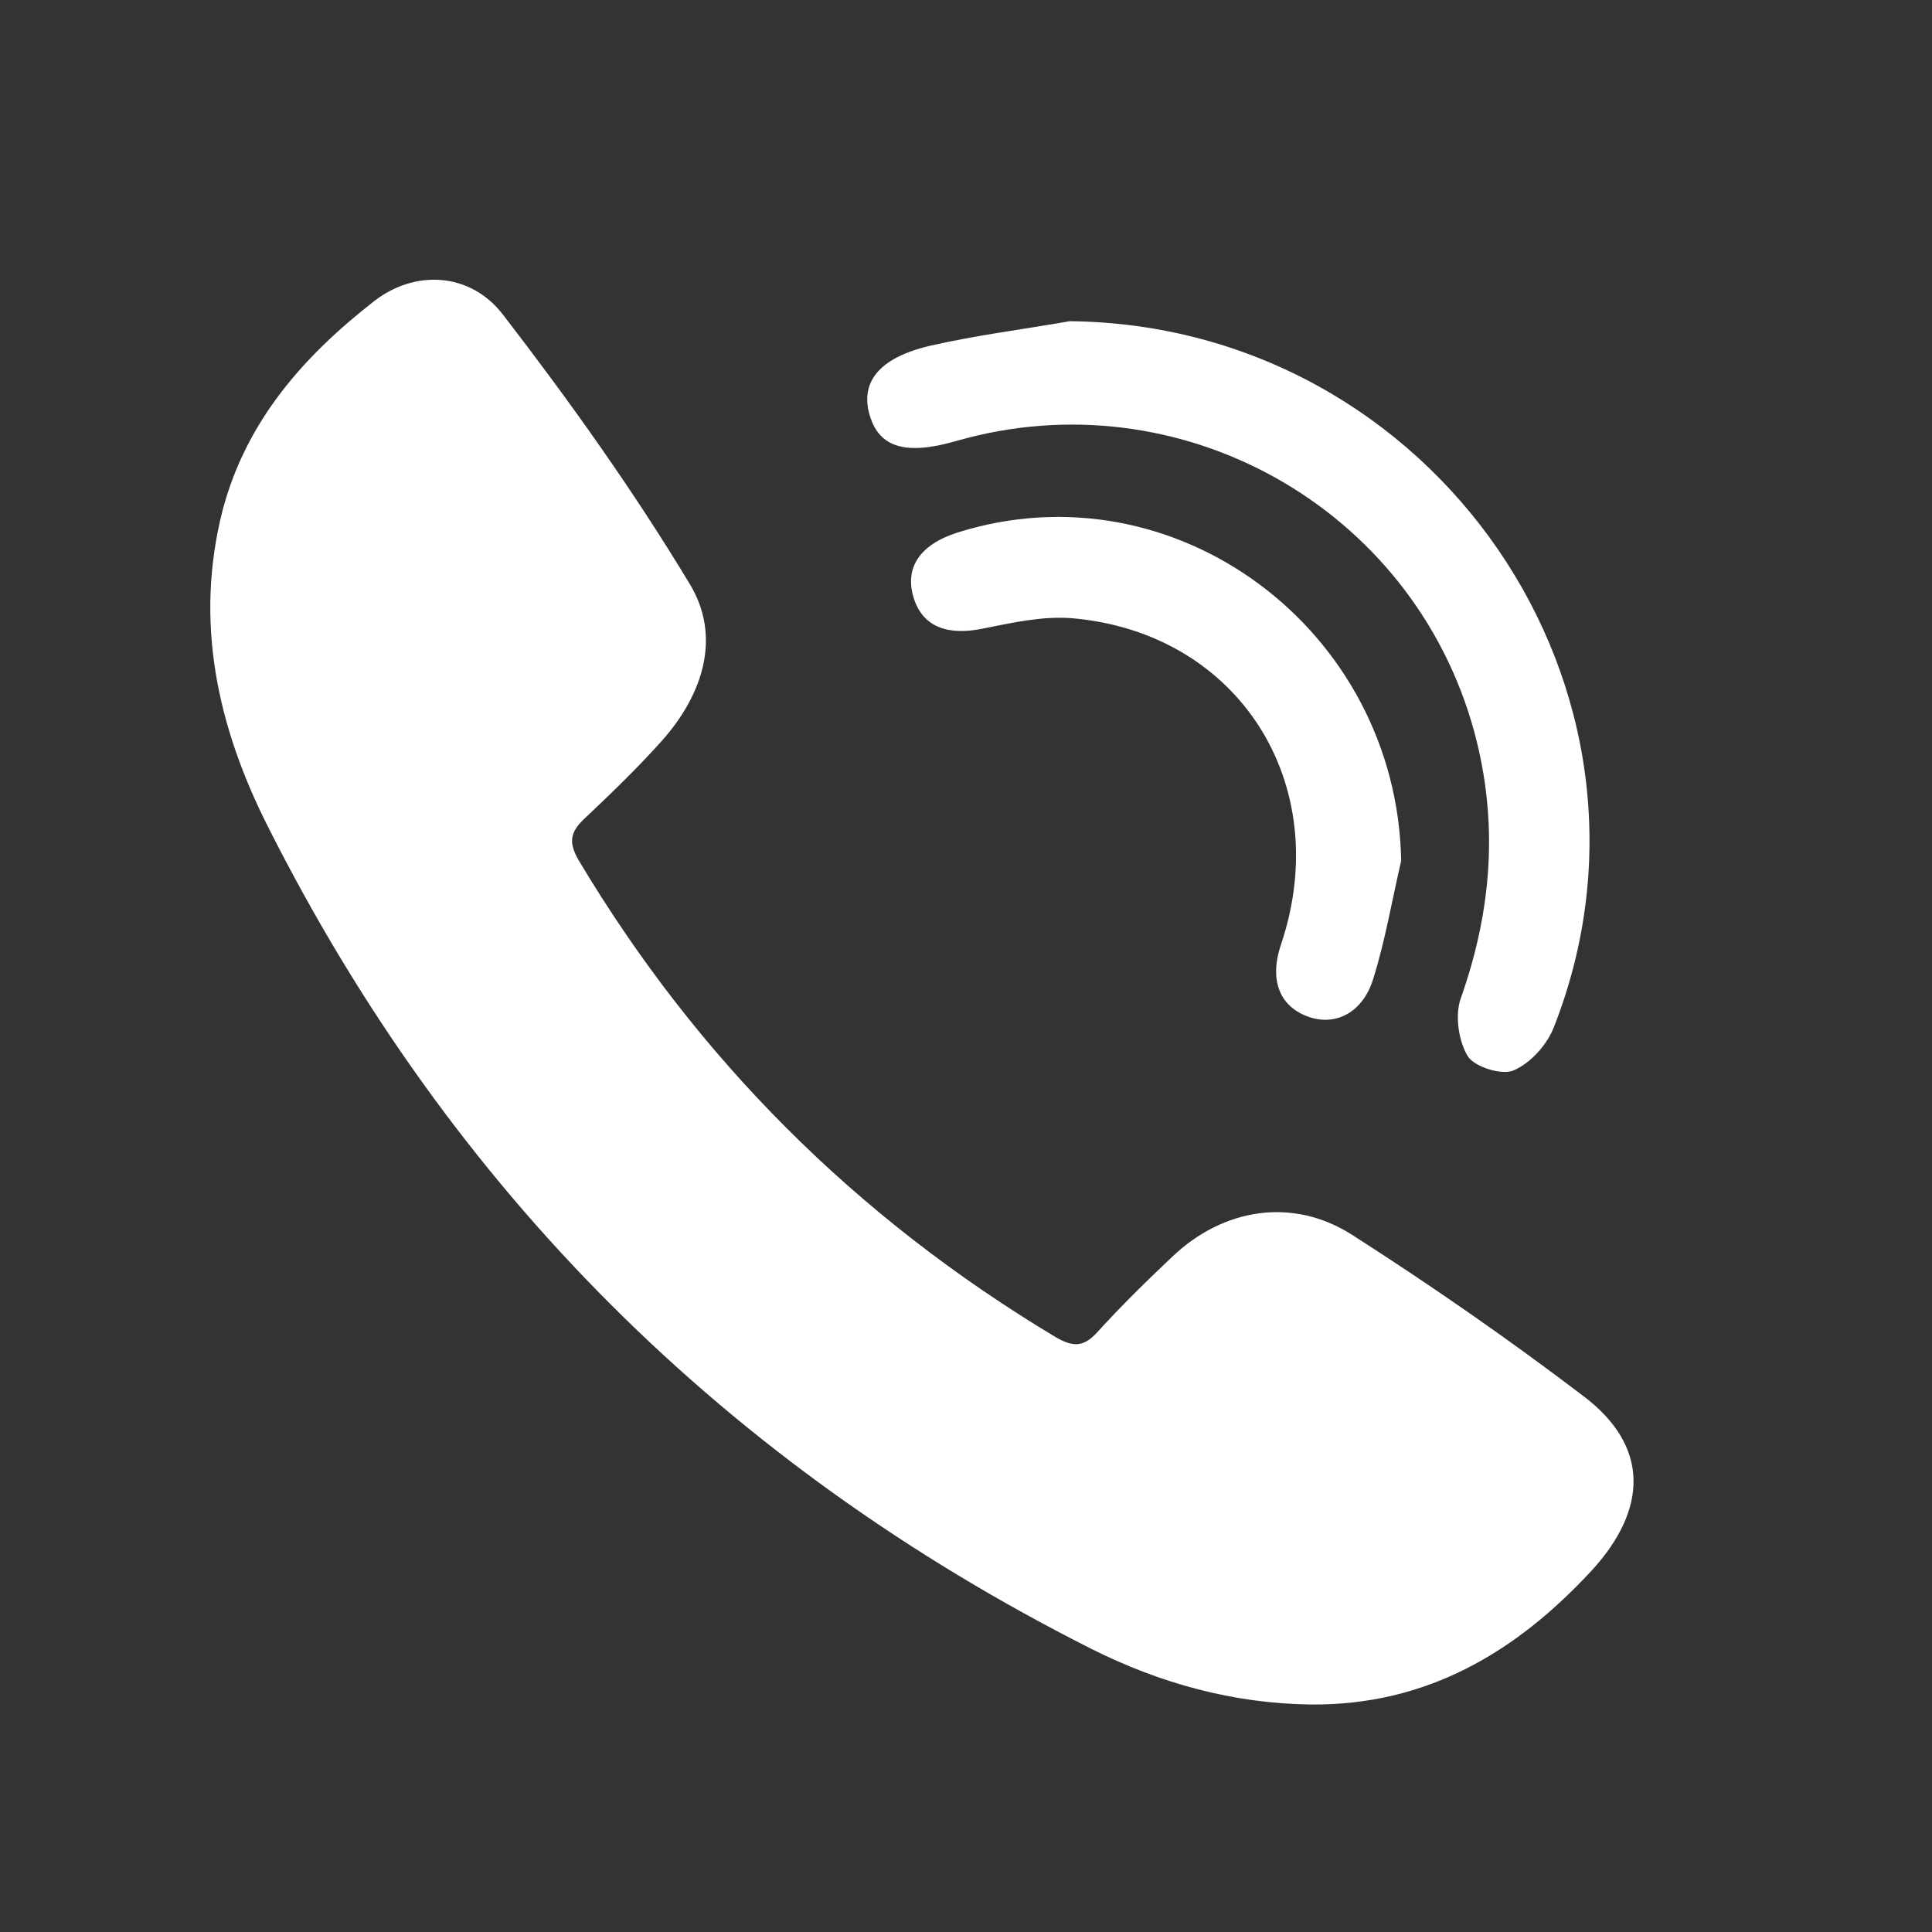
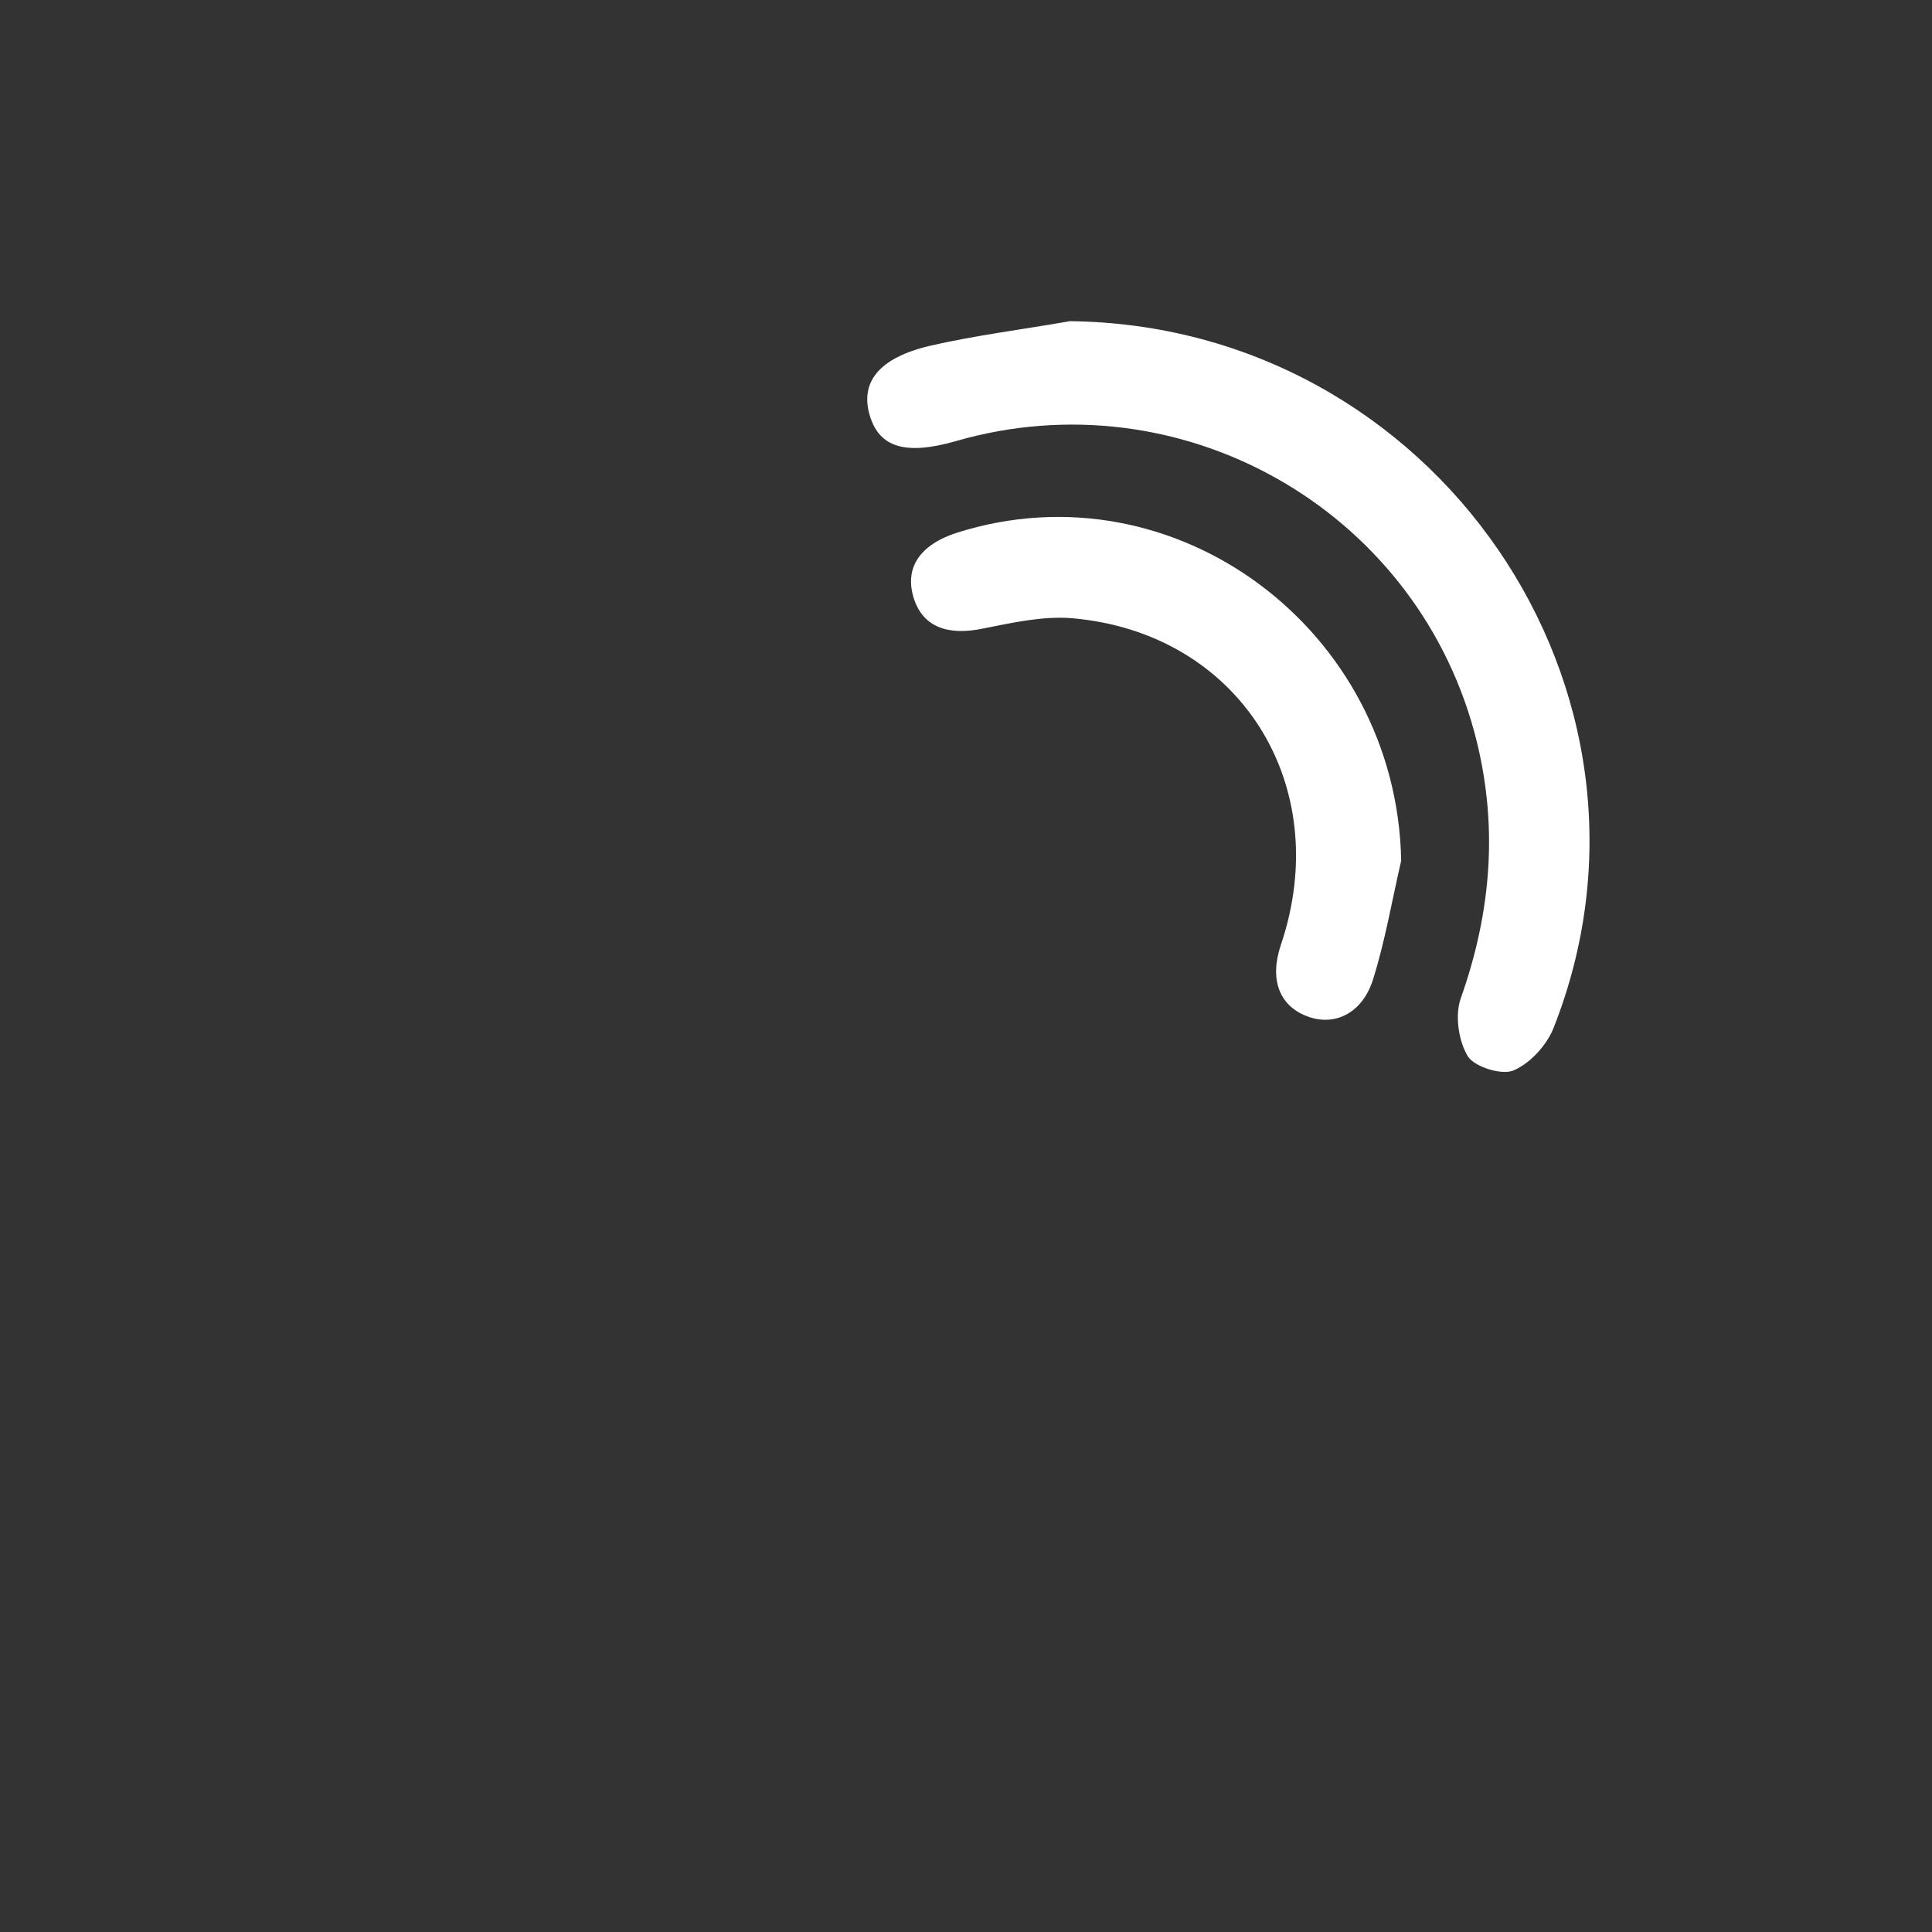
<svg xmlns="http://www.w3.org/2000/svg" version="1.1" id="Layer_1" x="0px" y="0px" viewBox="0 0 400 400" style="enable-background:new 0 0 400 400;" xml:space="preserve">
  <rect x="0" y="0" width="400" height="400" fill="#333333" stroke="none" />
  <style type="text/css">
	.st0{fill:#FFFFFF;}
</style>
  <g>
-     <path class="st0" d="M271.4,352.9c-16.1-0.2-31.3-4.4-45.6-11.6c-75.5-38.1-132.5-94.9-170.5-170.5c-10.3-20.5-15.1-42.2-9.2-65.2   C51,87.1,62.9,73.7,77.4,62.4c8.4-6.6,19.9-6.1,26.7,2.7c13.8,17.9,27,36.4,38.7,55.8c6.6,10.9,2.8,22.8-5.7,32.4   c-5,5.6-10.5,10.9-16,16.1c-3,2.8-3.5,4.9-1.3,8.7c24.6,41.2,57.5,74,98.7,98.7c3.6,2.1,5.8,2.2,8.7-1c4.9-5.4,10.2-10.6,15.5-15.6   c10.6-10.1,25-12.4,37.3-4.5c16.4,10.5,32.4,21.6,47.9,33.4c13.6,10.3,13.3,23.3,1.7,36C313.8,342.2,295.3,353.1,271.4,352.9z" />
    <path class="st0" d="M221.5,66.5c75.4,0.8,127.6,76.5,100.2,146.2c-1.4,3.6-4.8,7.4-8.3,8.9c-2.4,1.1-8.1-0.7-9.5-2.9   c-1.9-3.1-2.7-8.4-1.5-11.9c6.5-18.3,7.9-36.6,2.8-55.4c-12.7-46.4-61-73.4-107.2-60.1c-10.4,3-15.9,1.4-17.9-5.2   c-2.1-6.9,1.8-12,12.4-14.5C202.1,69.4,211.8,68.2,221.5,66.5z" />
    <path class="st0" d="M290.1,178.2c-1.9,8.2-3.3,16.5-5.8,24.5c-2.2,7.1-8,9.9-13.7,7.7c-5.8-2.2-7.8-7.7-5.4-14.8   c11.2-33.2-8.7-64.6-43.2-67.6c-6-0.5-12.3,0.9-18.3,2.1c-7.5,1.6-12.6-0.3-14.5-6.2c-2-6.3,1.2-11.1,8.9-13.6   C243.2,96,289.2,130.3,290.1,178.2z" />
  </g>
</svg>